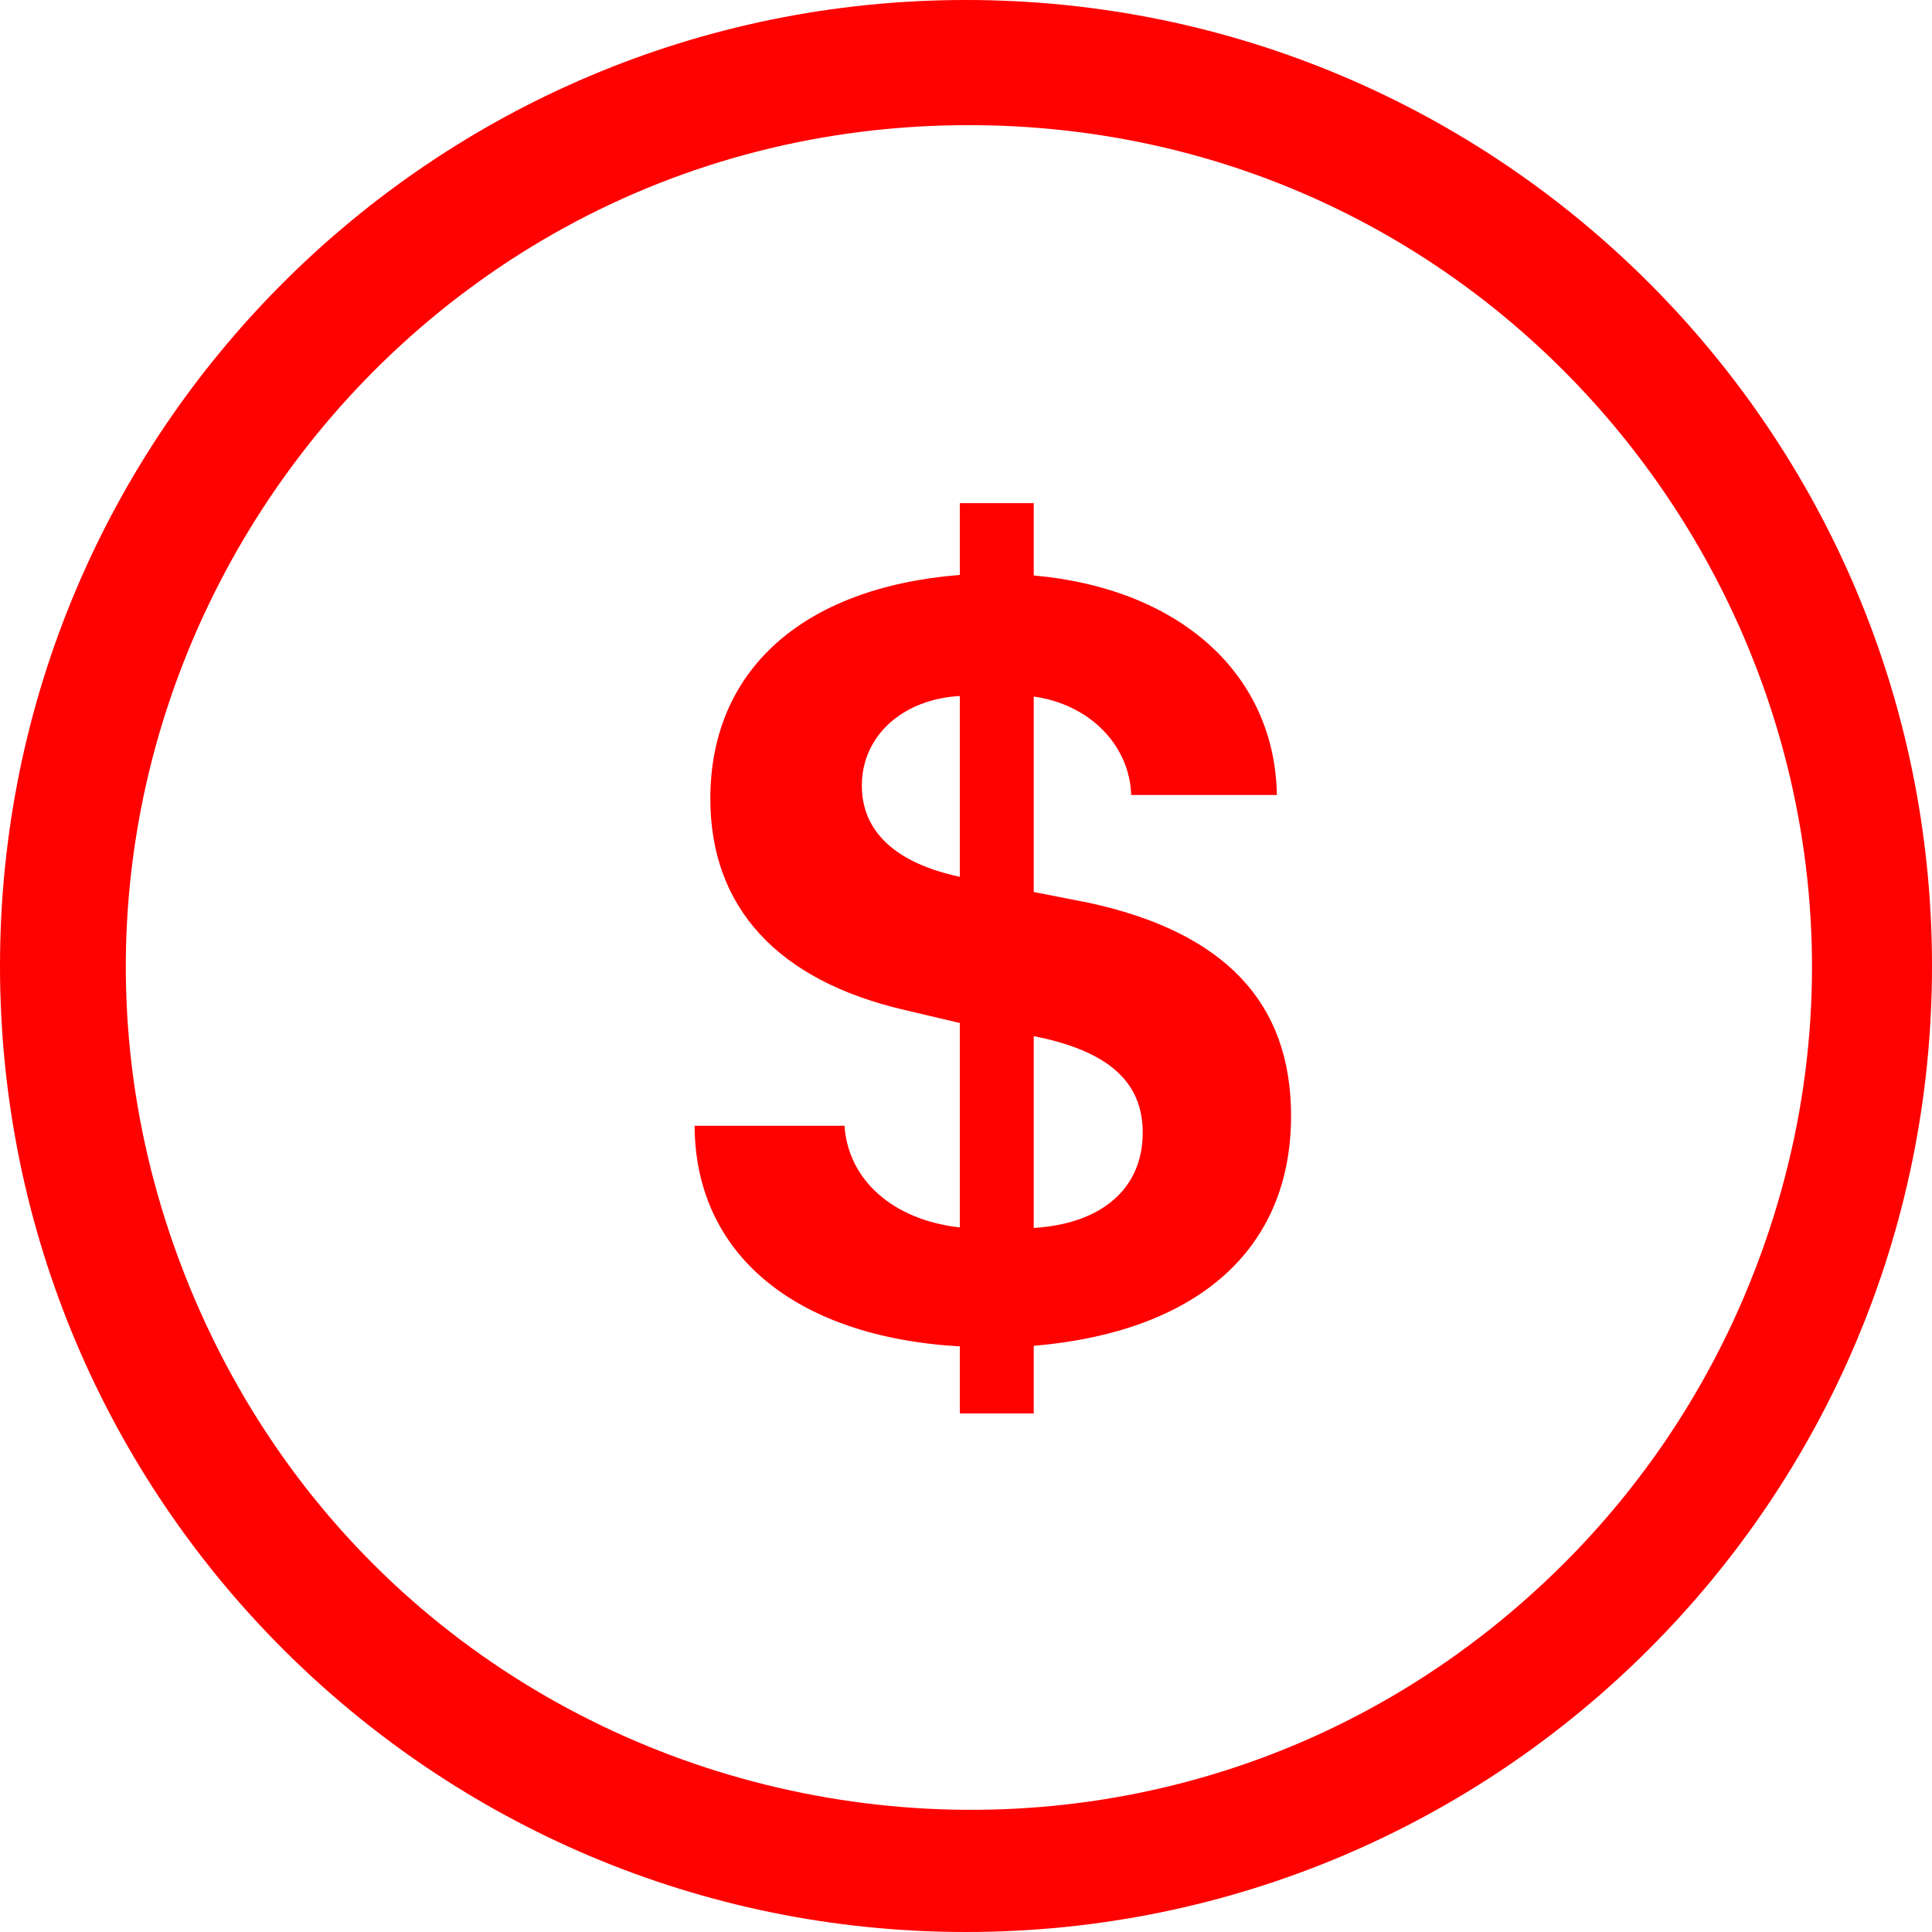
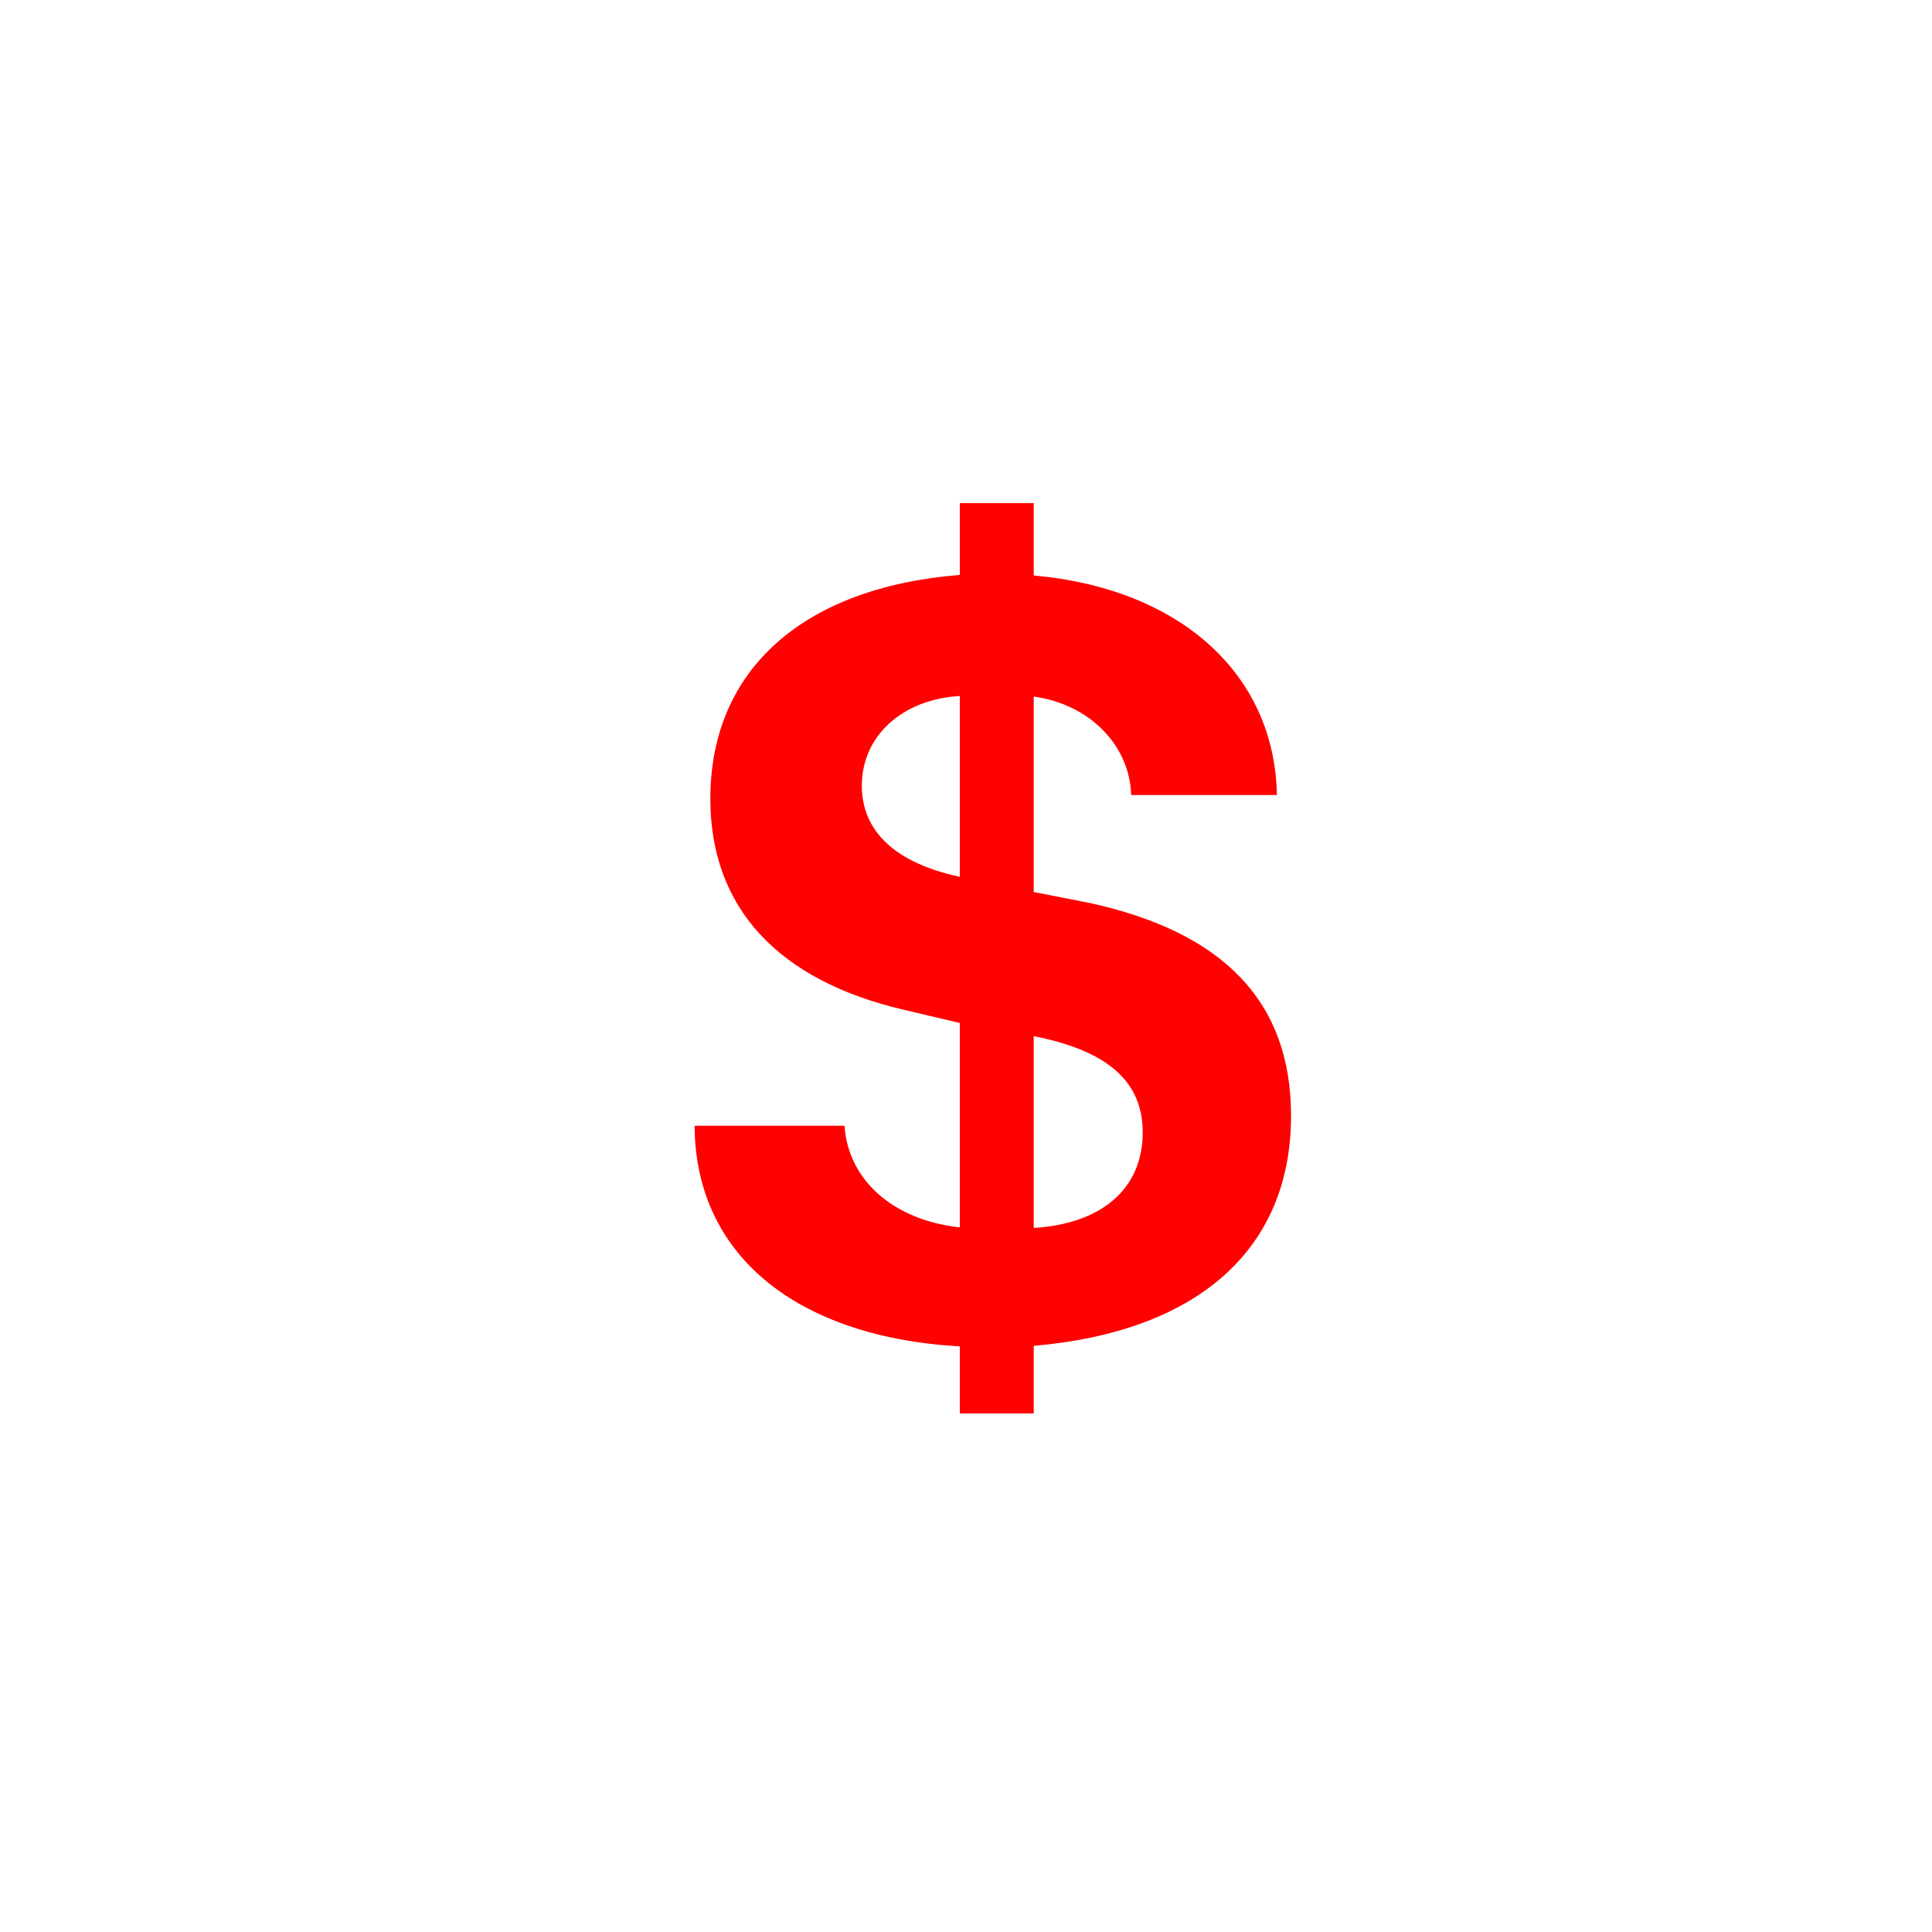
<svg xmlns="http://www.w3.org/2000/svg" fill="none" version="1.1" width="36" height="36" viewBox="0 0 36 36">
  <defs>
    <clipPath id="master_svg0_20_0755">
      <rect x="0" y="0" width="36" height="36" rx="0" />
    </clipPath>
  </defs>
  <g clip-path="url(#master_svg0_20_0755)">
    <g>
-       <path d="M18,0C8.059,0,0,8.059,0,18C0,27.941,8.059,36,18,36C27.941,36,36,27.941,36,18C36,8.059,27.941,0,18,0ZM29.137,29.137C21.209,37.044,7.789,34.344,3.536,23.986C-0.716,13.627,6.935,2.276,18.132,2.332C29.329,2.388,36.867,13.815,32.512,24.13C31.721,26.002,30.575,27.702,29.137,29.137Z" fill="#FE0100" fill-opacity="1" style="mix-blend-mode:passthrough" />
-     </g>
+       </g>
    <g>
      <path d="M19.262,26.338L19.262,25.078C22.328,24.814,24.057,23.271,24.057,20.791C24.057,18.672,22.807,17.373,20.307,16.826L19.262,16.621L19.262,12.979C20.307,13.125,21.049,13.887,21.078,14.814L23.793,14.814C23.754,12.568,21.996,10.967,19.262,10.723L19.262,9.375L17.885,9.375L17.885,10.713C14.955,10.947,13.236,12.49,13.236,14.883C13.236,16.914,14.496,18.271,16.85,18.818L17.885,19.062L17.885,22.871C16.645,22.734,15.805,21.992,15.736,20.977L12.943,20.977C12.953,23.369,14.818,24.912,17.885,25.088L17.885,26.338L19.262,26.338ZM21.293,21.104C21.293,22.139,20.541,22.803,19.262,22.881L19.262,19.307C20.648,19.58,21.293,20.156,21.293,21.104ZM16.059,14.639C16.059,13.711,16.82,13.027,17.885,12.969L17.885,16.338C16.693,16.084,16.059,15.498,16.059,14.639Z" fill="#FE0100" fill-opacity="1" />
    </g>
  </g>
</svg>